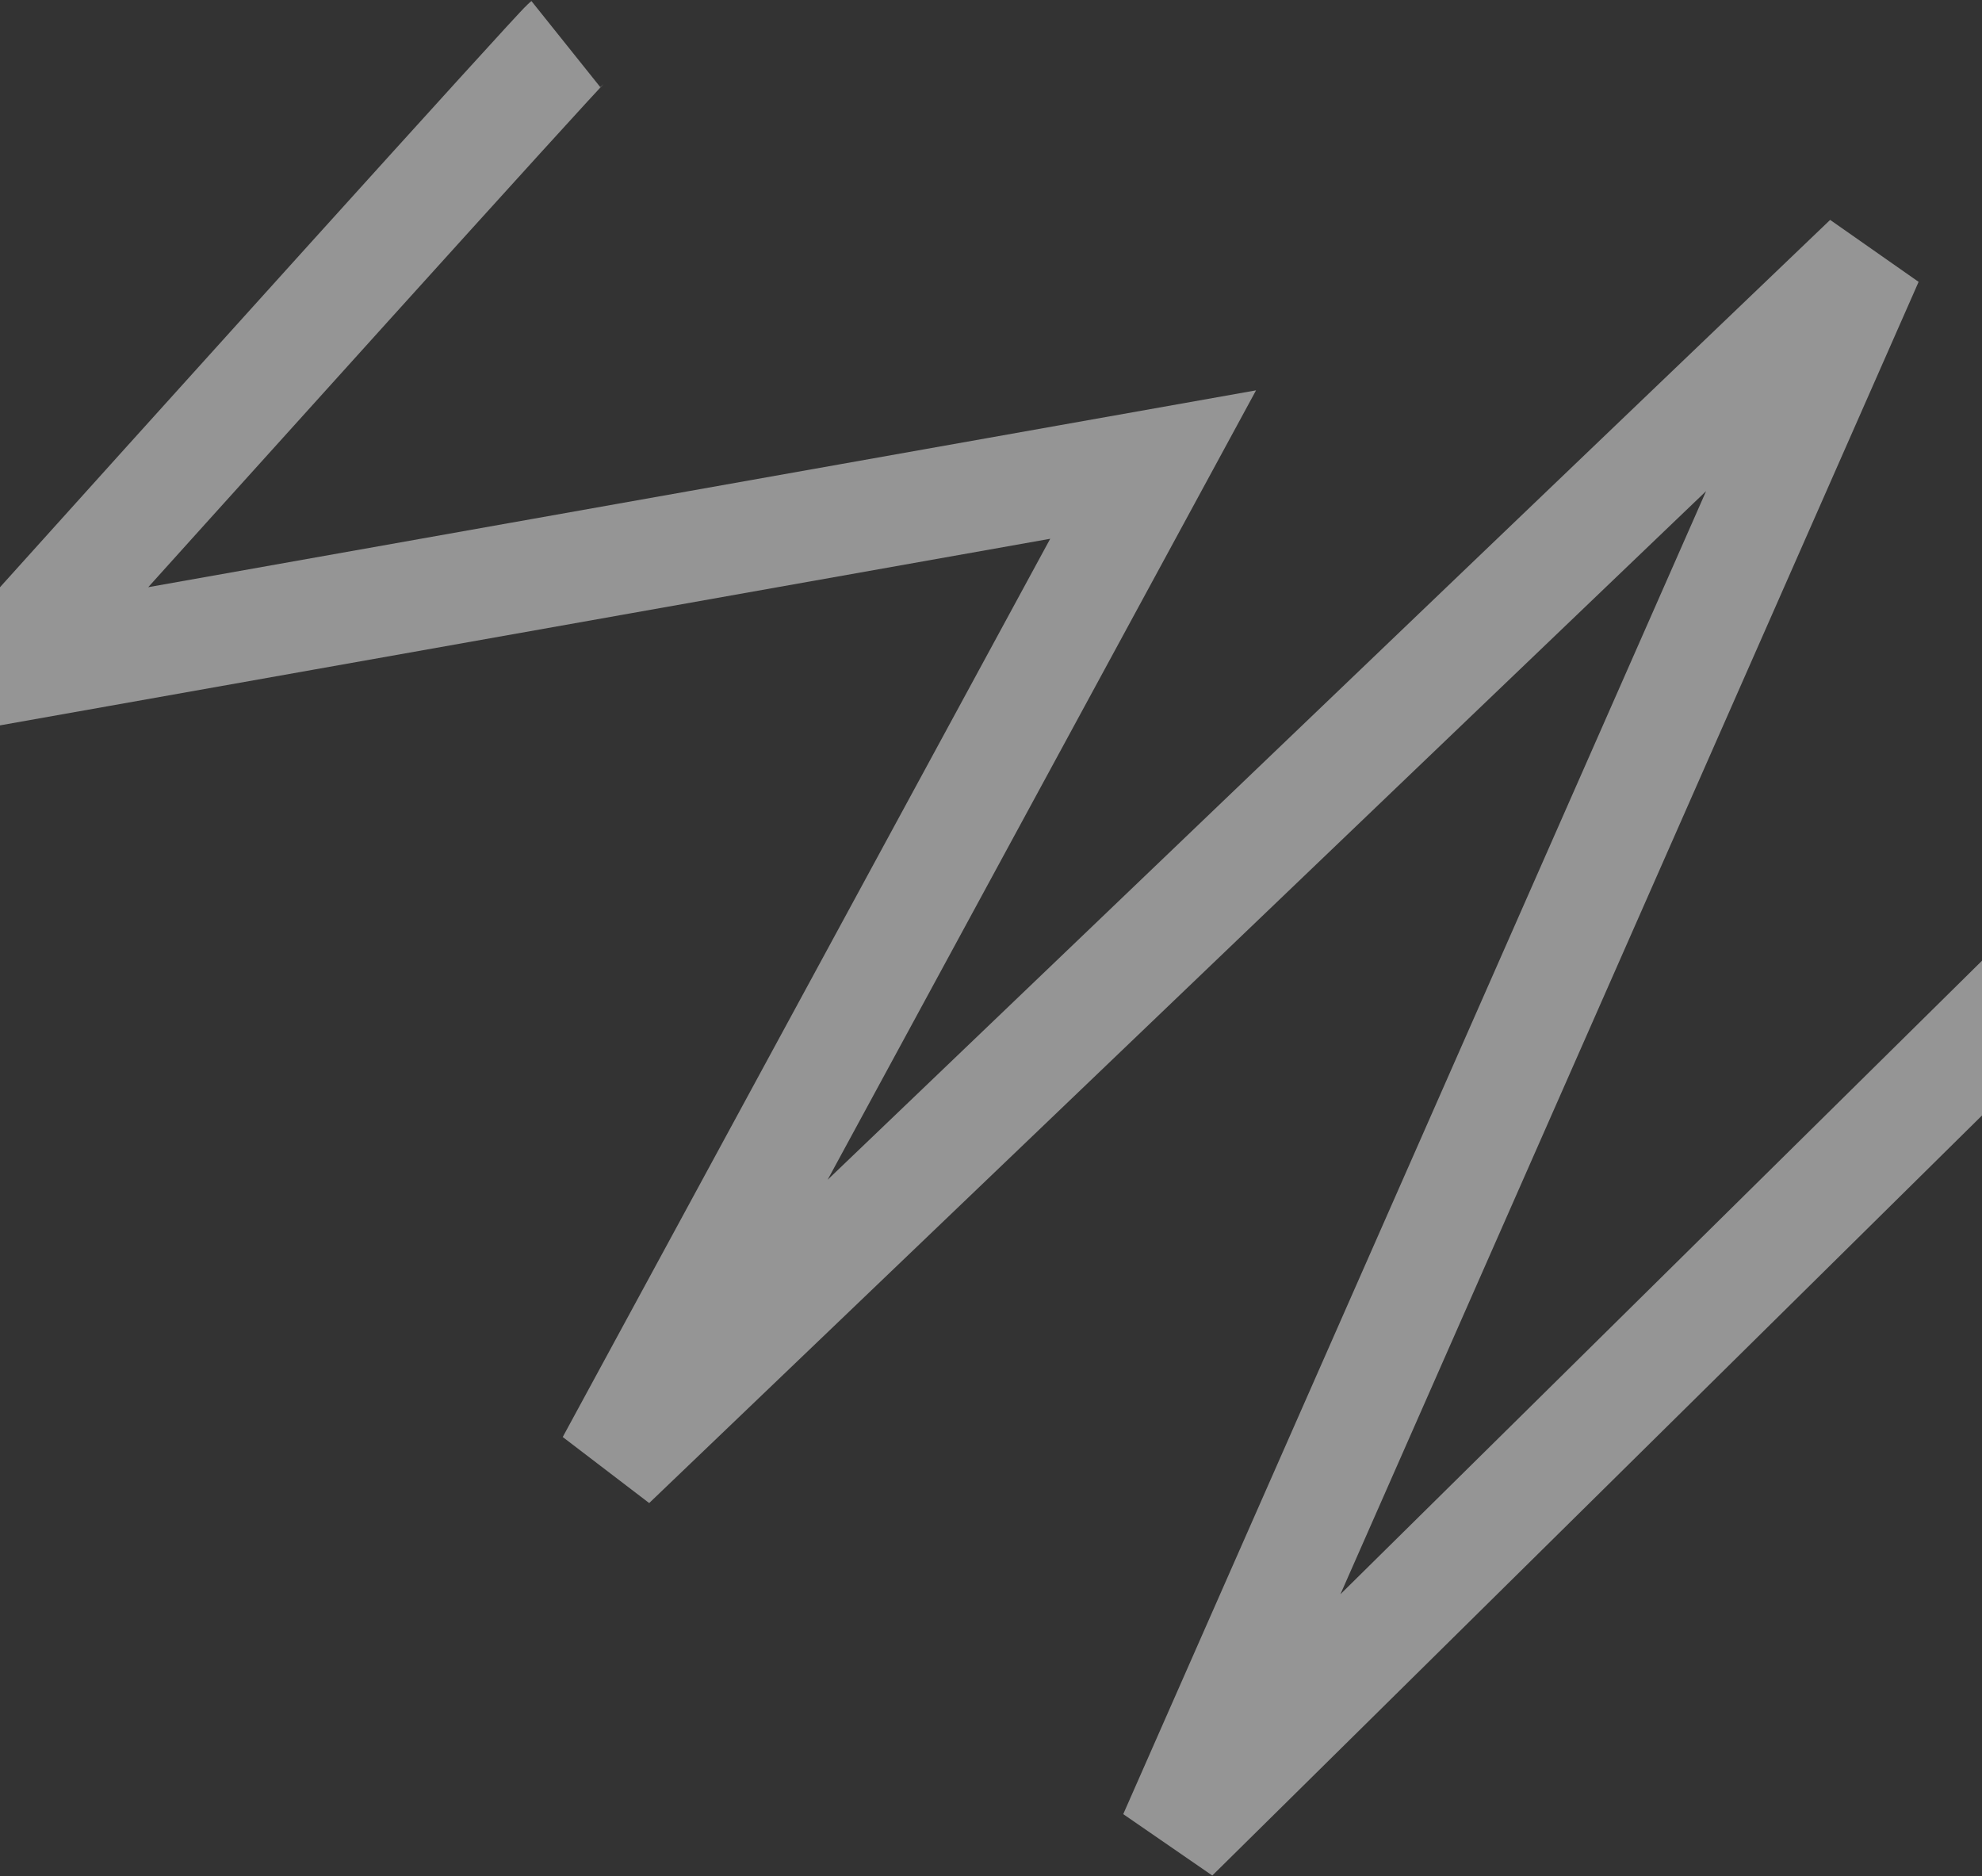
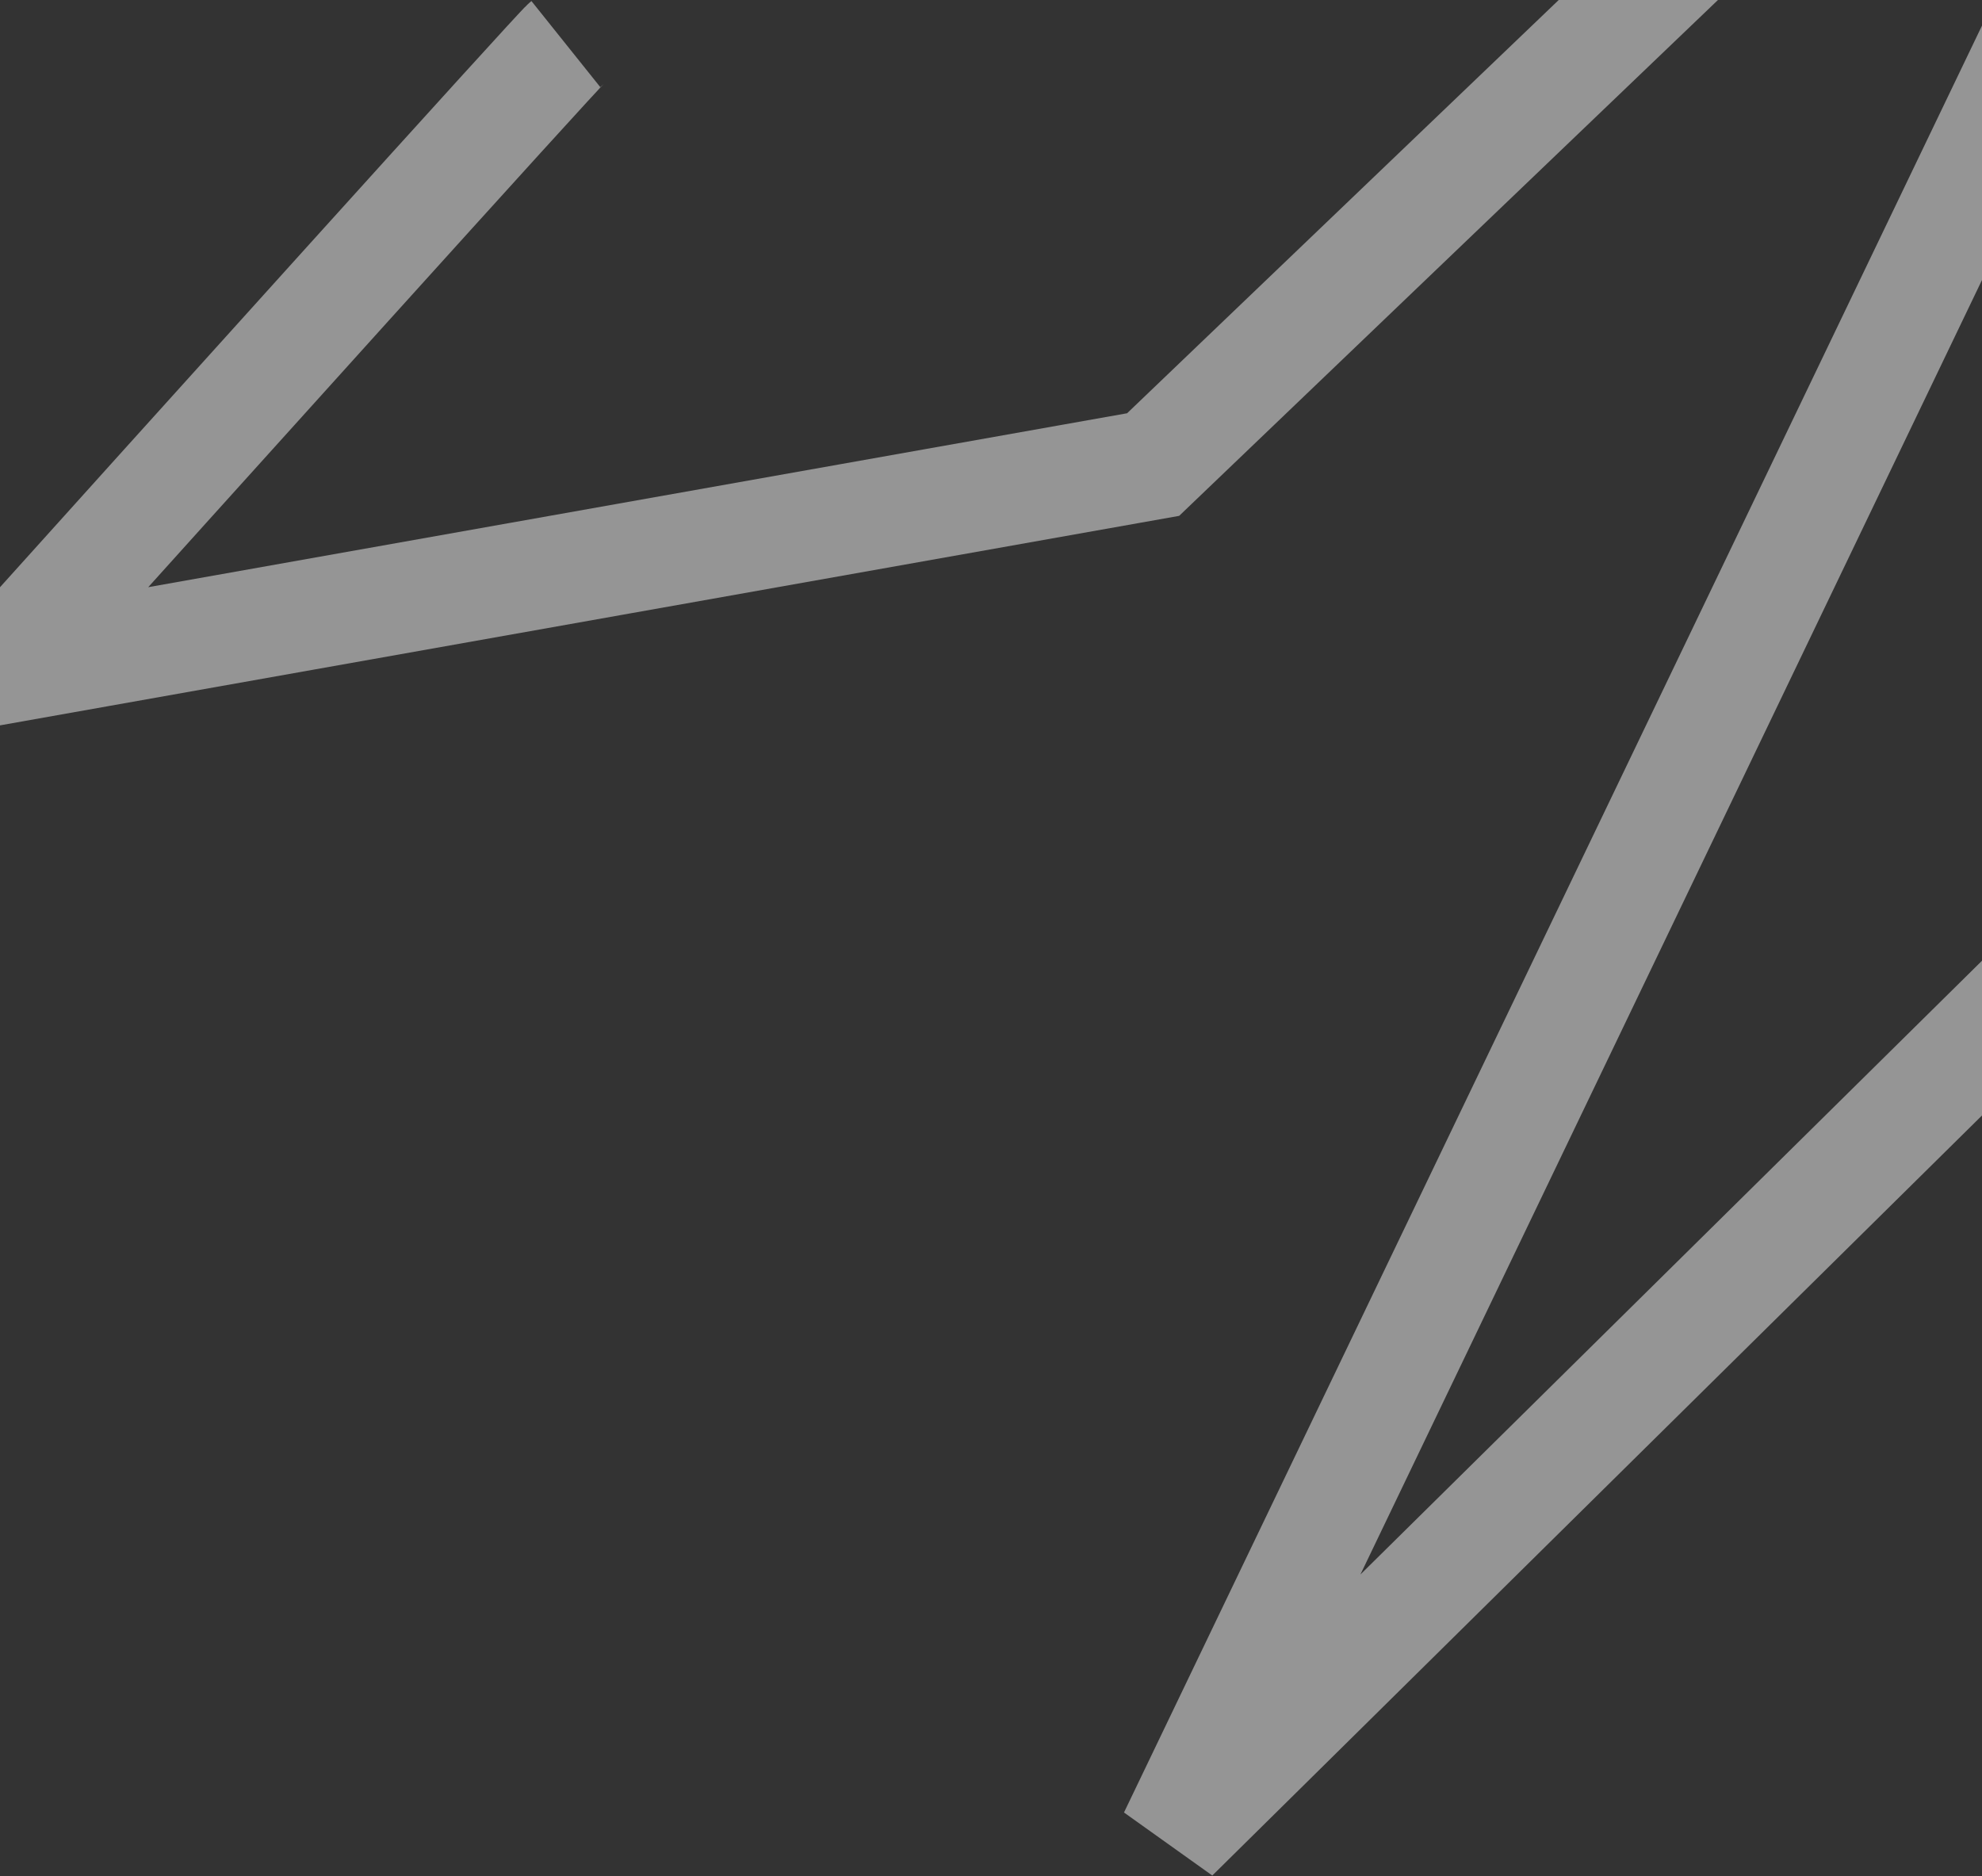
<svg xmlns="http://www.w3.org/2000/svg" width="1440" height="1363" fill="none">
  <rect width="100%" height="100%" fill="#333333" stroke="none" />
-   <path d="M411.1 32C405.43 36.536 134.671 336.769 0 486.318l837.794-148.841L444 1063l913.34-874.363L852.678 1334 1862 337.477" stroke="#fff" stroke-opacity=".48" stroke-width="80" />
+   <path d="M411.1 32C405.43 36.536 134.671 336.769 0 486.318l837.794-148.841l913.34-874.363L852.678 1334 1862 337.477" stroke="#fff" stroke-opacity=".48" stroke-width="80" />
</svg>